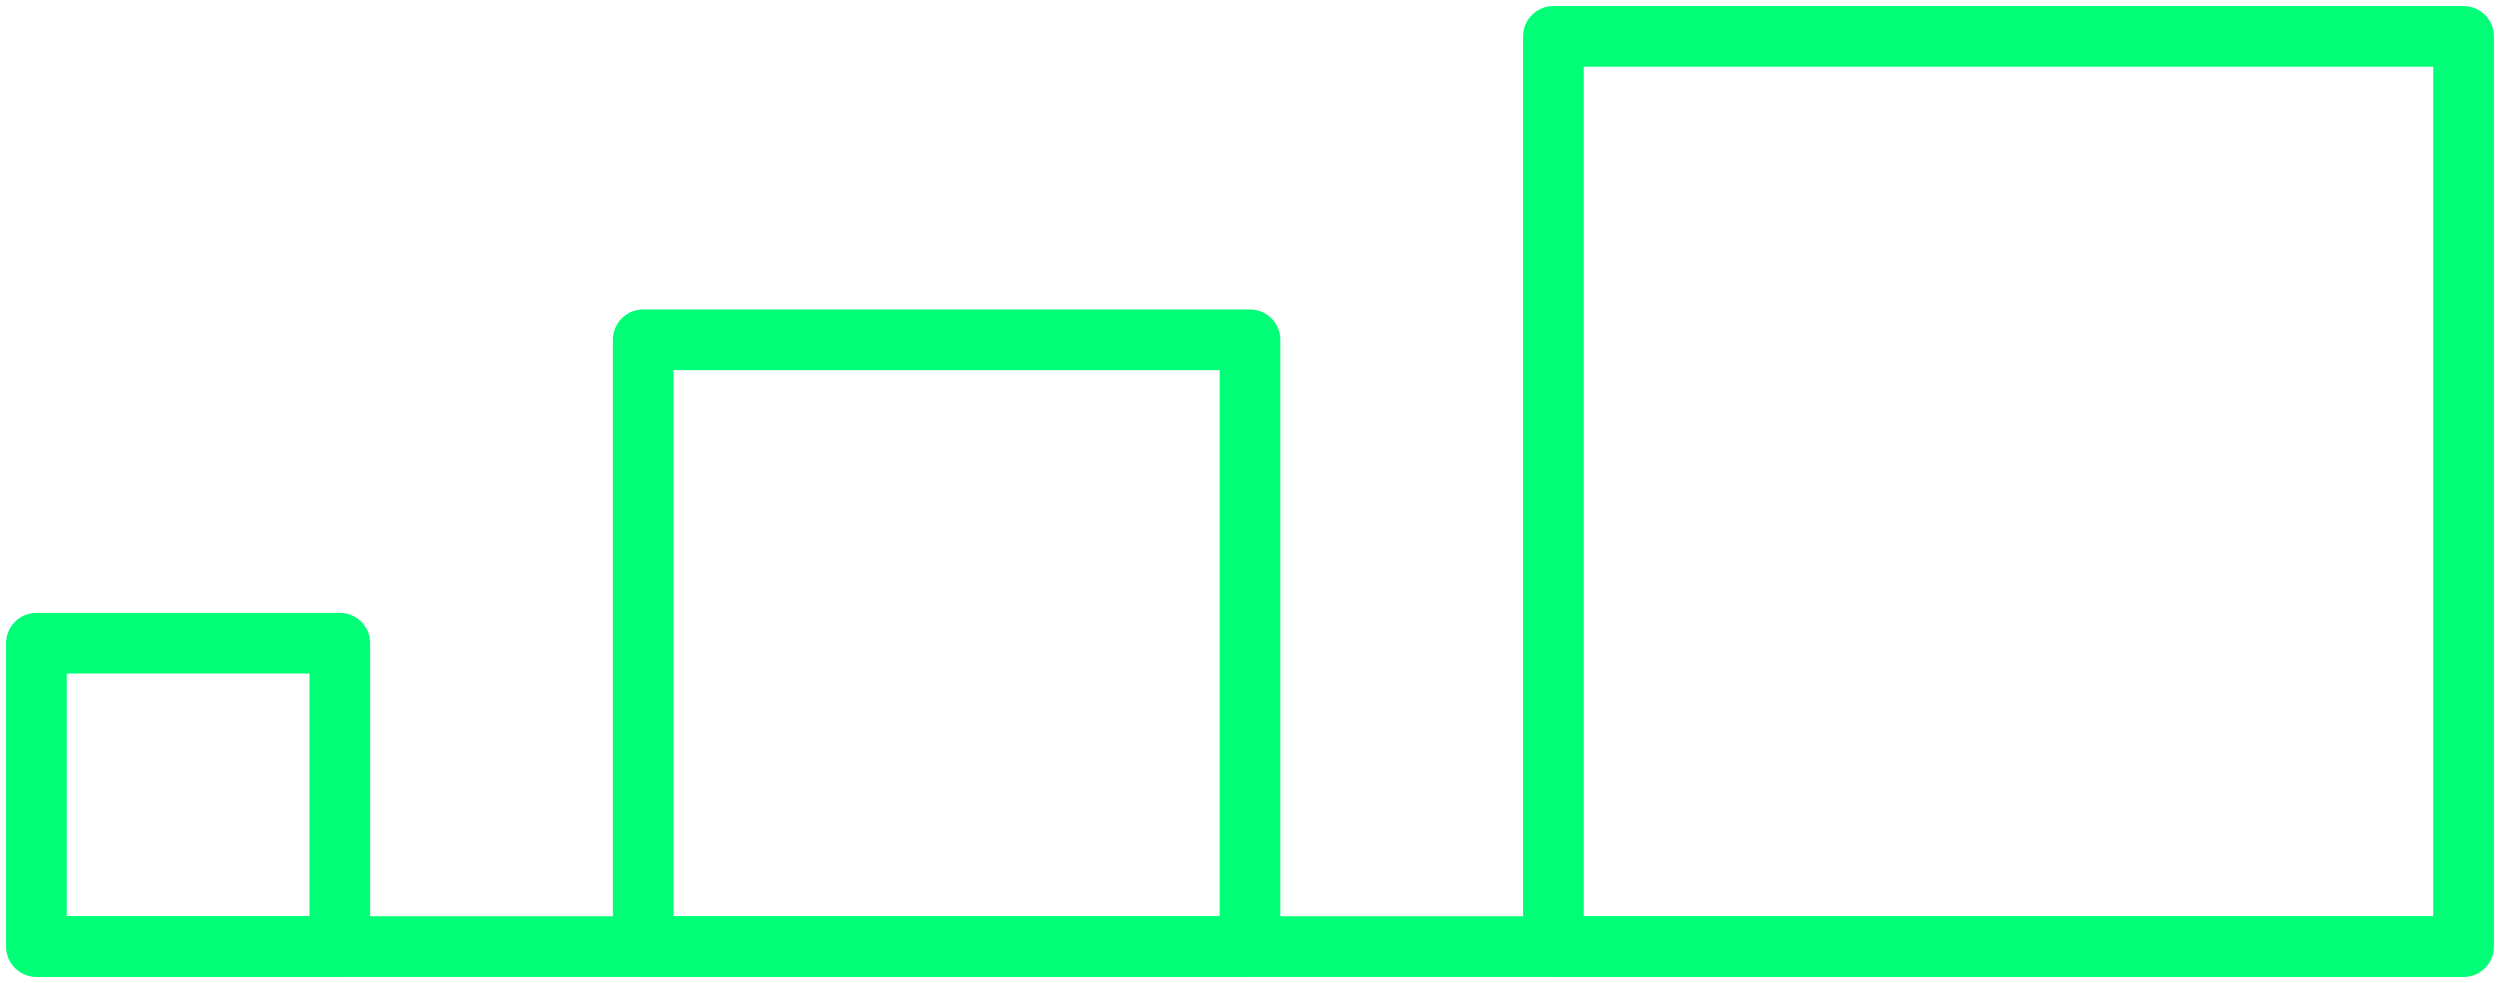
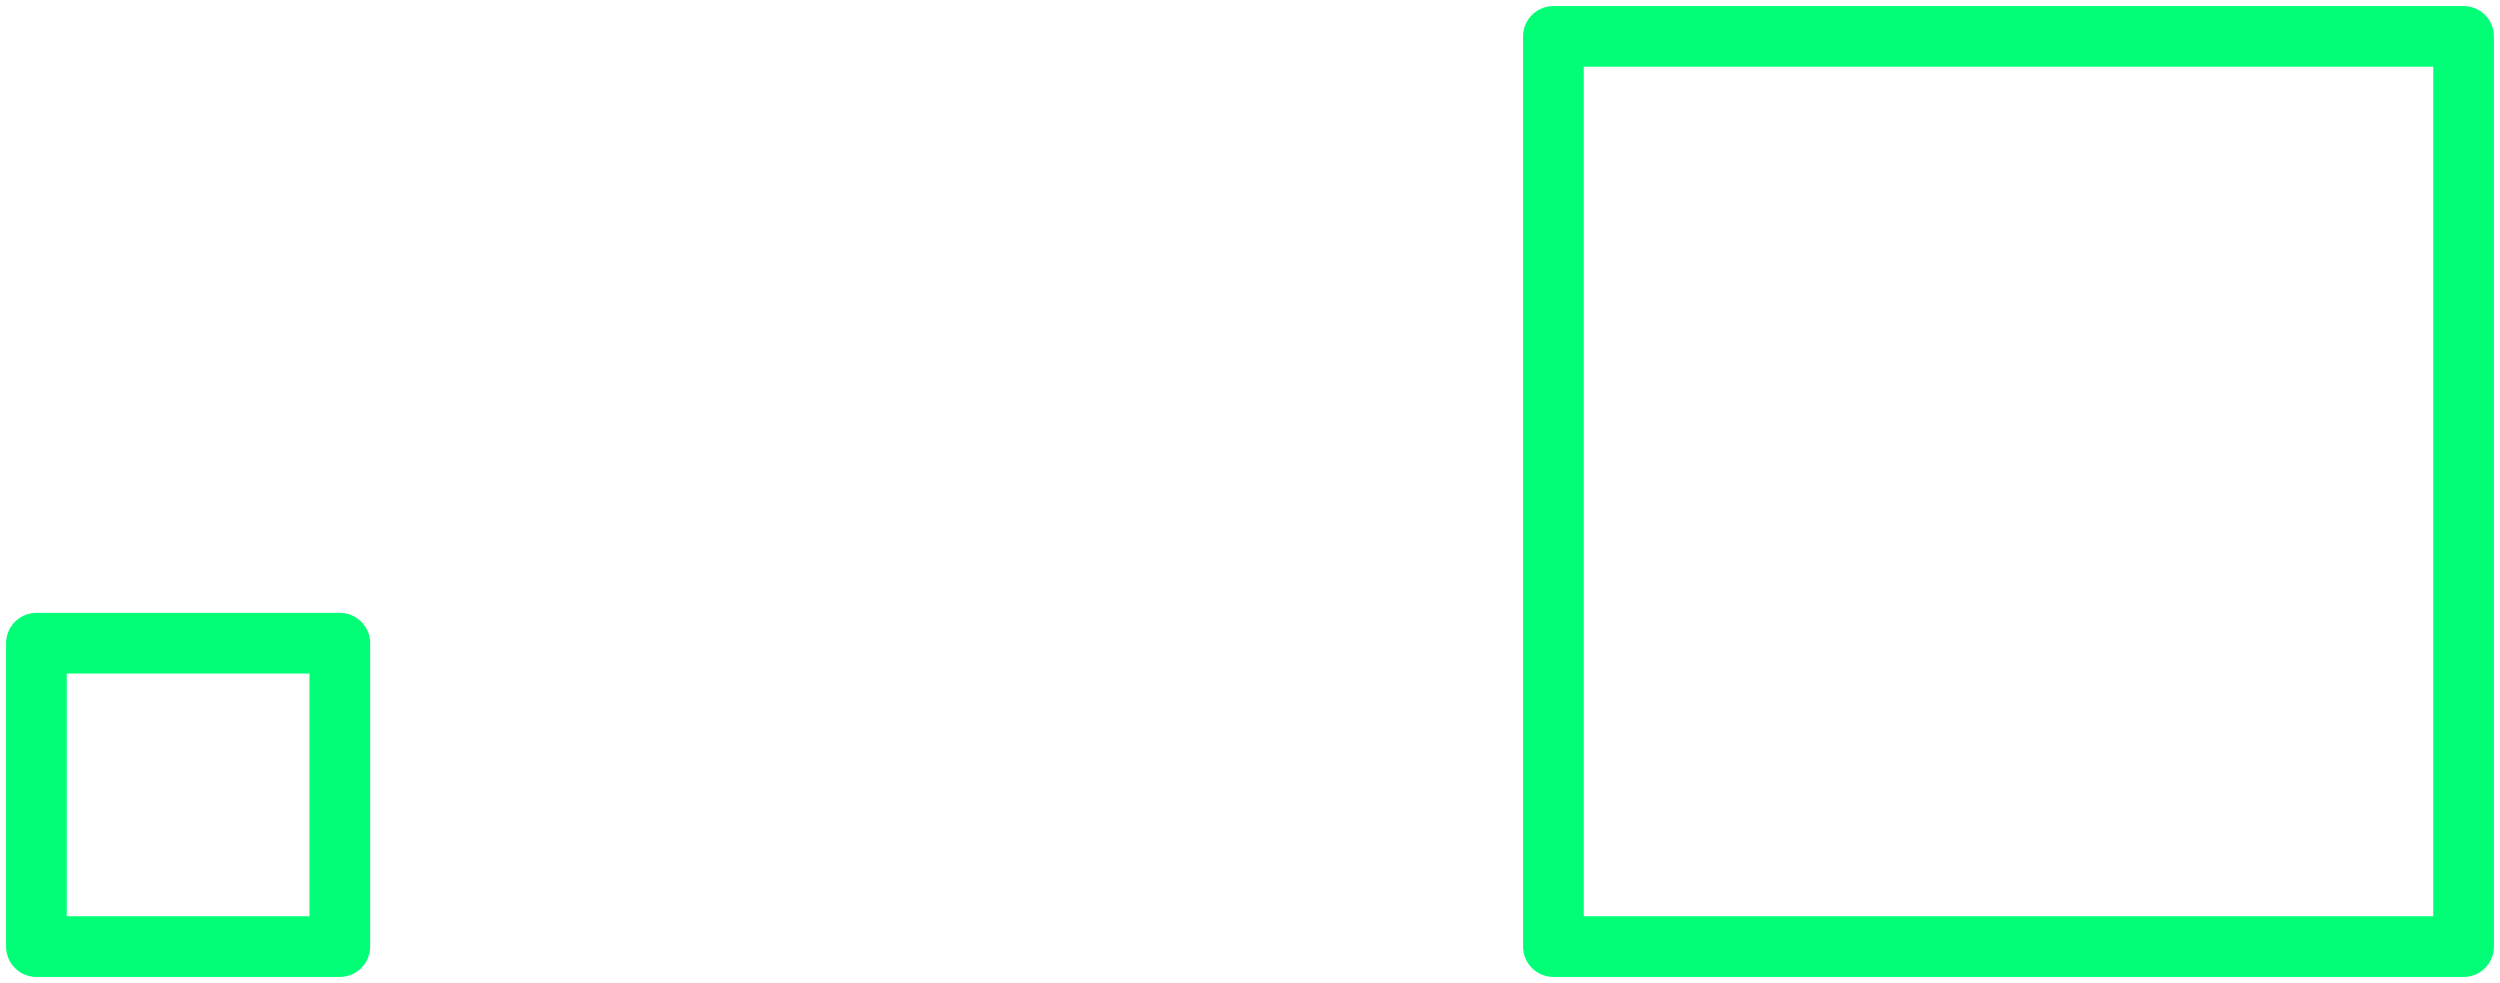
<svg xmlns="http://www.w3.org/2000/svg" width="206px" height="81px" viewBox="0 0 206 81" version="1.1">
  <title>Improvement</title>
  <g id="Cargill-Branded-Feed" stroke="none" stroke-width="1" fill="none" fill-rule="evenodd">
    <g id="CBF-Service-(Desktop)" transform="translate(-1049, -2067)" stroke="#00FF76" stroke-width="5">
      <g id="What-we-did" transform="translate(0, 1950)">
        <g id="Improvement" transform="translate(1052, 120)">
-           <line x1="0" y1="75" x2="200" y2="75" id="Line" />
          <rect id="Square-3" stroke-linejoin="round" x="125" y="0" width="75" height="75" />
-           <rect id="Square-2" stroke-linejoin="round" x="50" y="25" width="50" height="50" />
          <rect id="Square-1" stroke-linejoin="round" x="0" y="50" width="25" height="25" />
        </g>
      </g>
    </g>
  </g>
</svg>